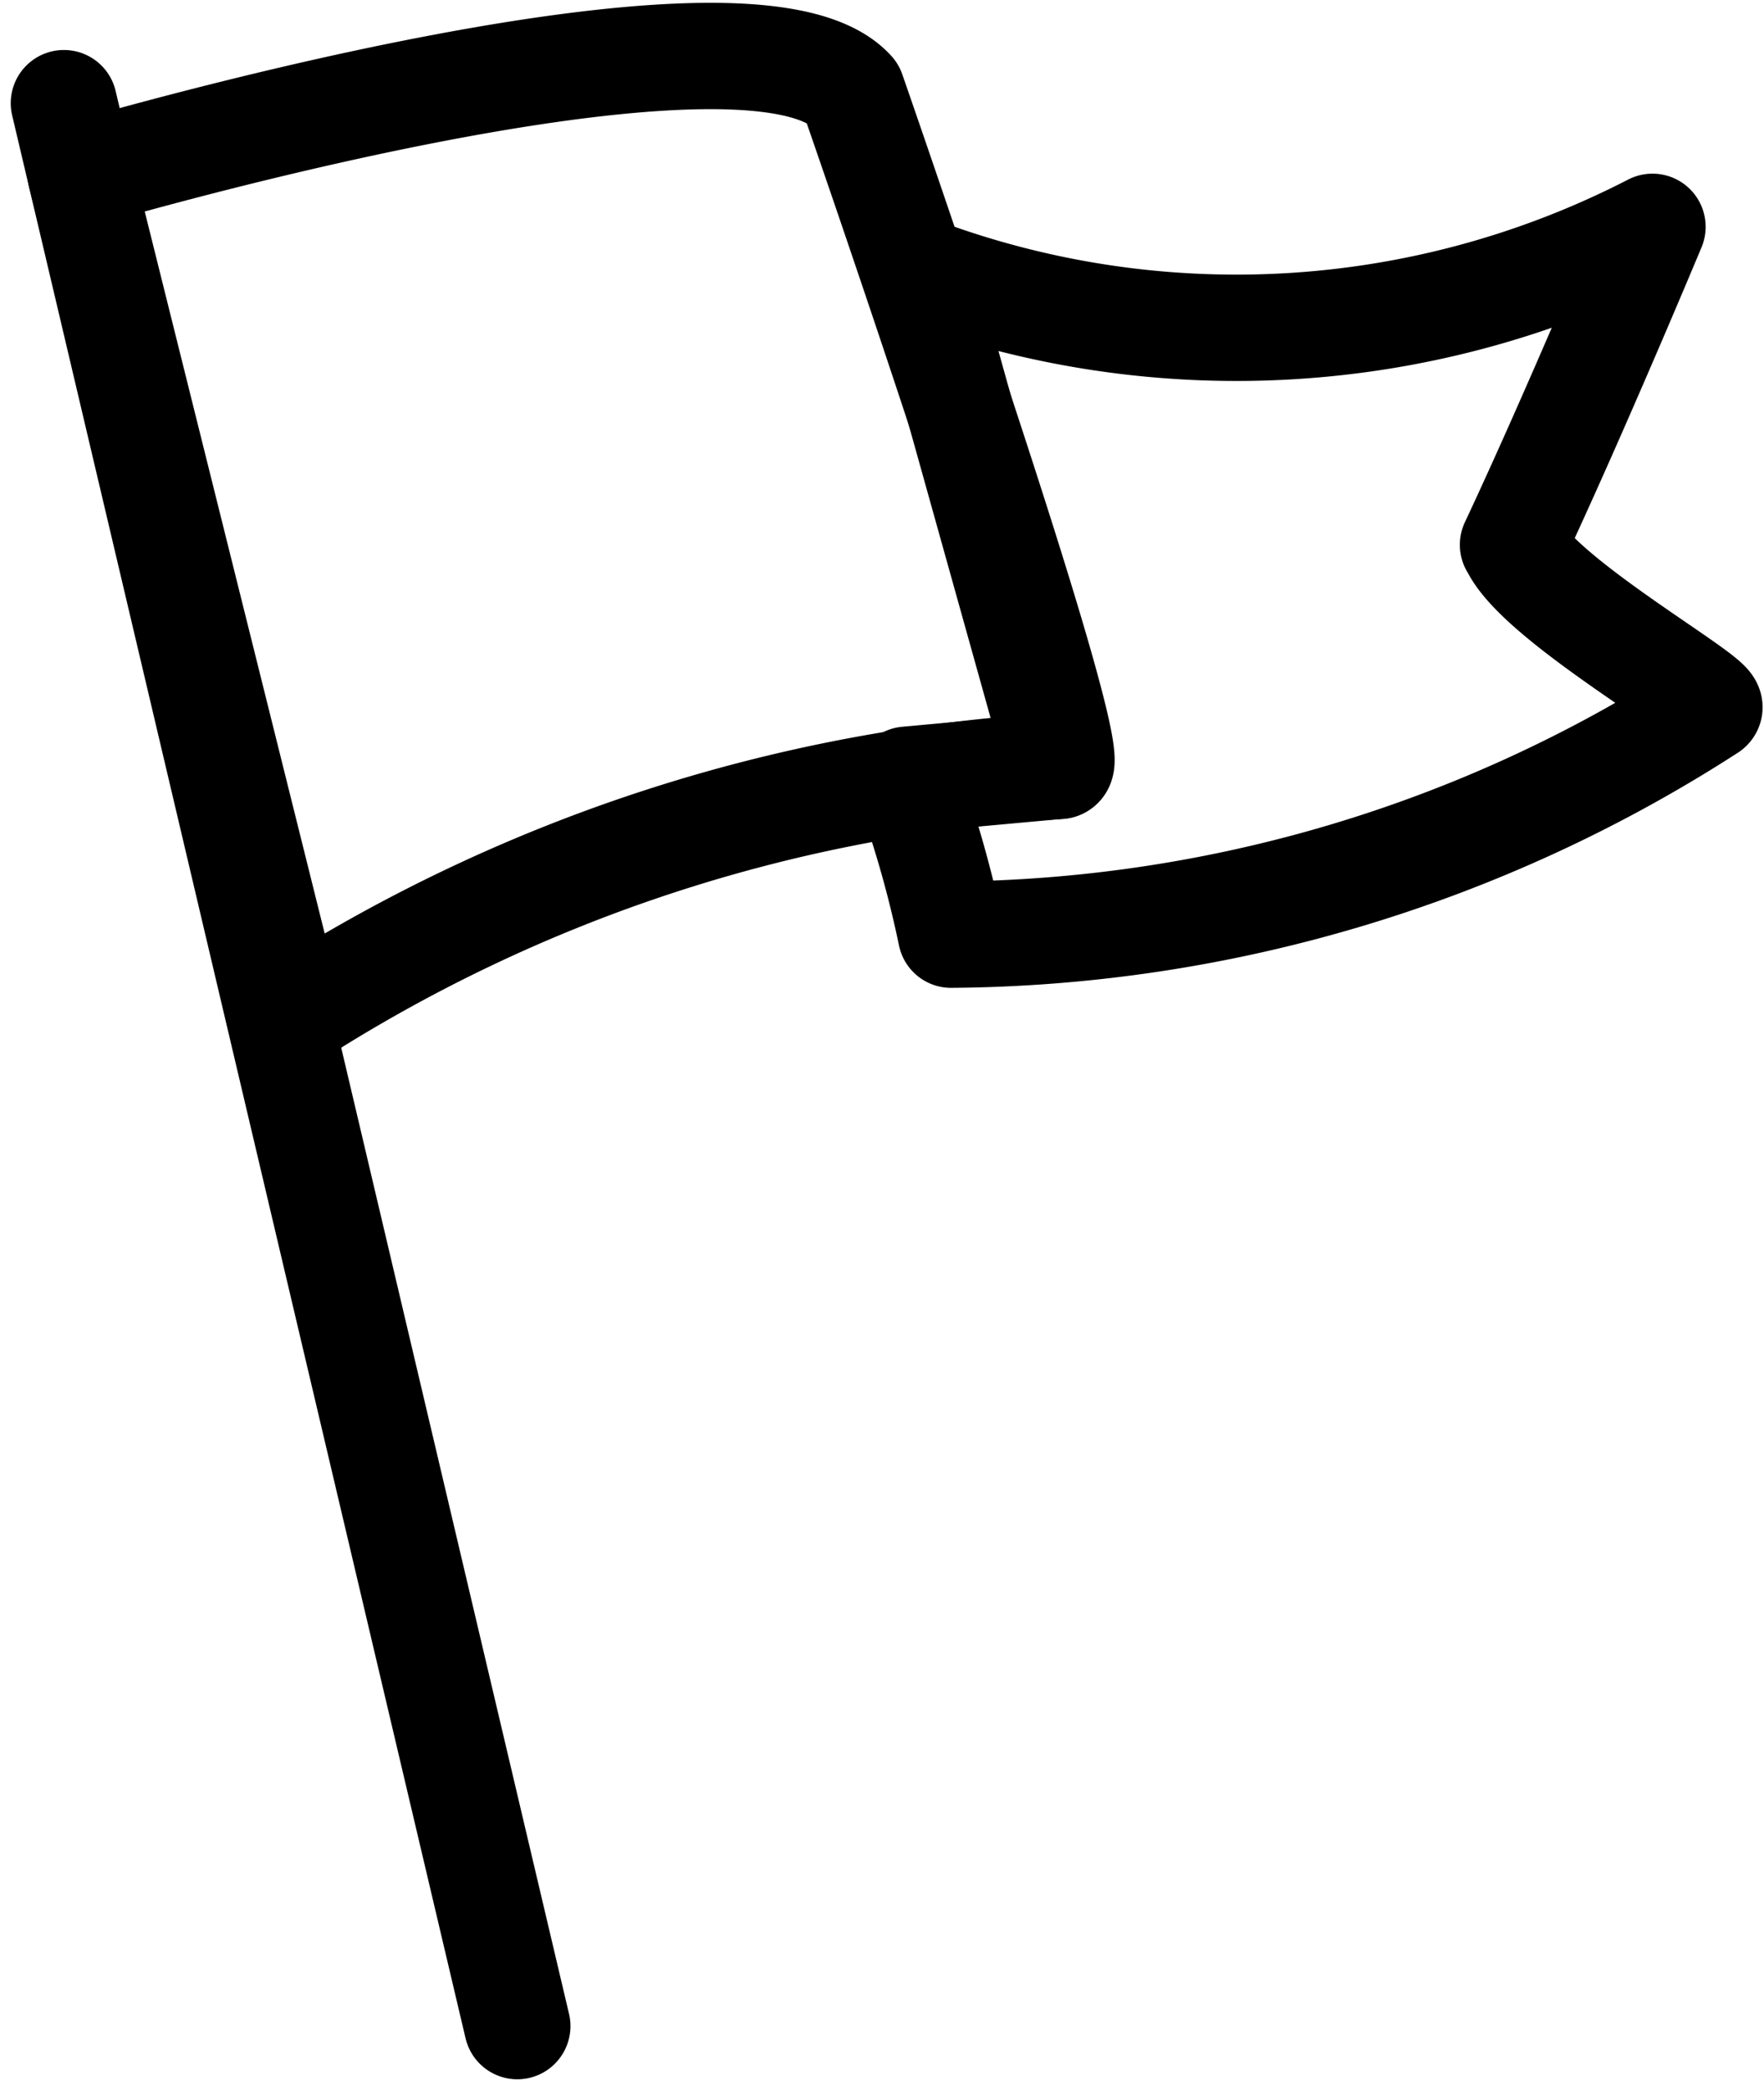
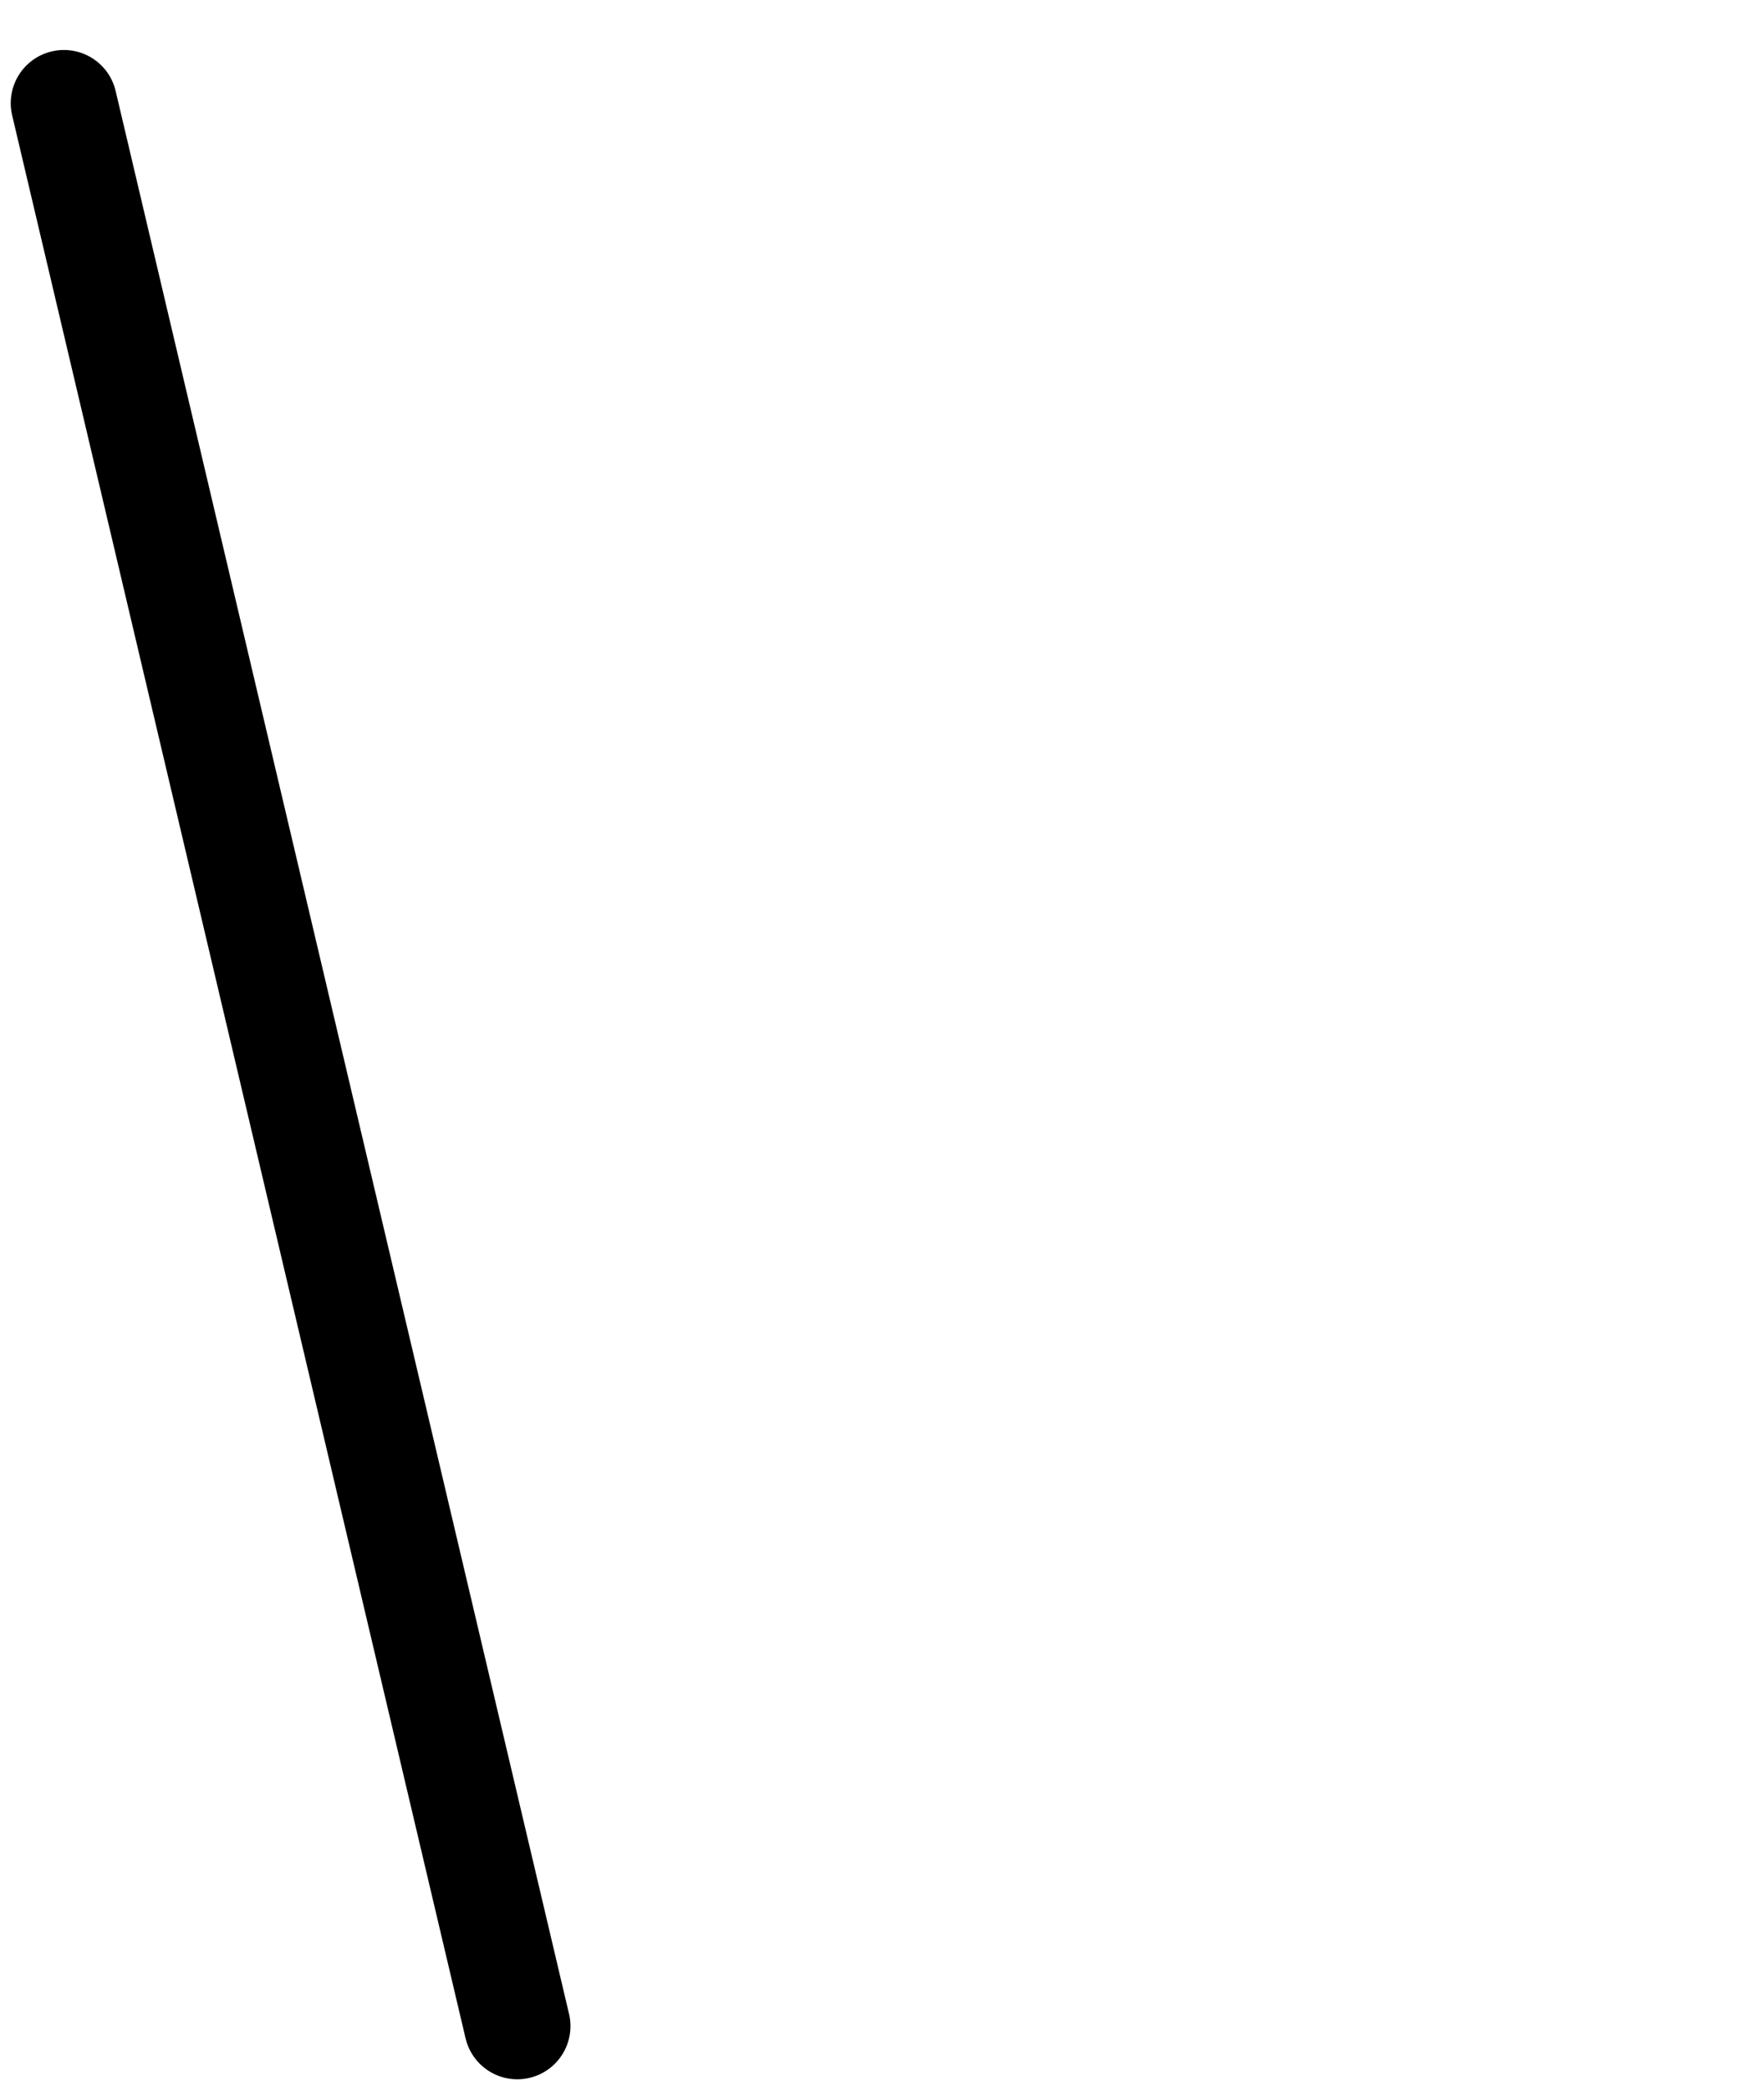
<svg xmlns="http://www.w3.org/2000/svg" width="16.593" height="19.653" viewBox="0 0 16.593 19.653">
  <g transform="translate(-1.024 -1.098)">
    <g transform="translate(1.625 1.625)">
      <line x2="4.265" y2="18.082" transform="translate(0 0.443)" fill="none" stroke="#000" stroke-linecap="round" stroke-linejoin="round" stroke-width="1" />
-       <path d="M11.861,8.3a14.949,14.949,0,0,0-7.23,2.359L2.656,2.737S8.937.884,9.912,1.961C9.912,1.961,12.119,8.3,11.861,8.3Z" transform="translate(-2.498 -1.625)" fill="none" stroke="#000" stroke-linecap="round" stroke-linejoin="round" stroke-width="1" />
-       <path d="M59.141,15.139c.234.514,1.932,1.46,1.839,1.53A13.316,13.316,0,0,1,53.85,18.8a10.481,10.481,0,0,0-.415-1.457l1.432-.131-1.3-4.651a8.54,8.54,0,0,0,6.881-.417s-.732,1.755-1.312,2.99" transform="translate(-45.505 -10.538)" fill="none" stroke="#000" stroke-linecap="round" stroke-linejoin="round" stroke-width="1" />
    </g>
  </g>
</svg>